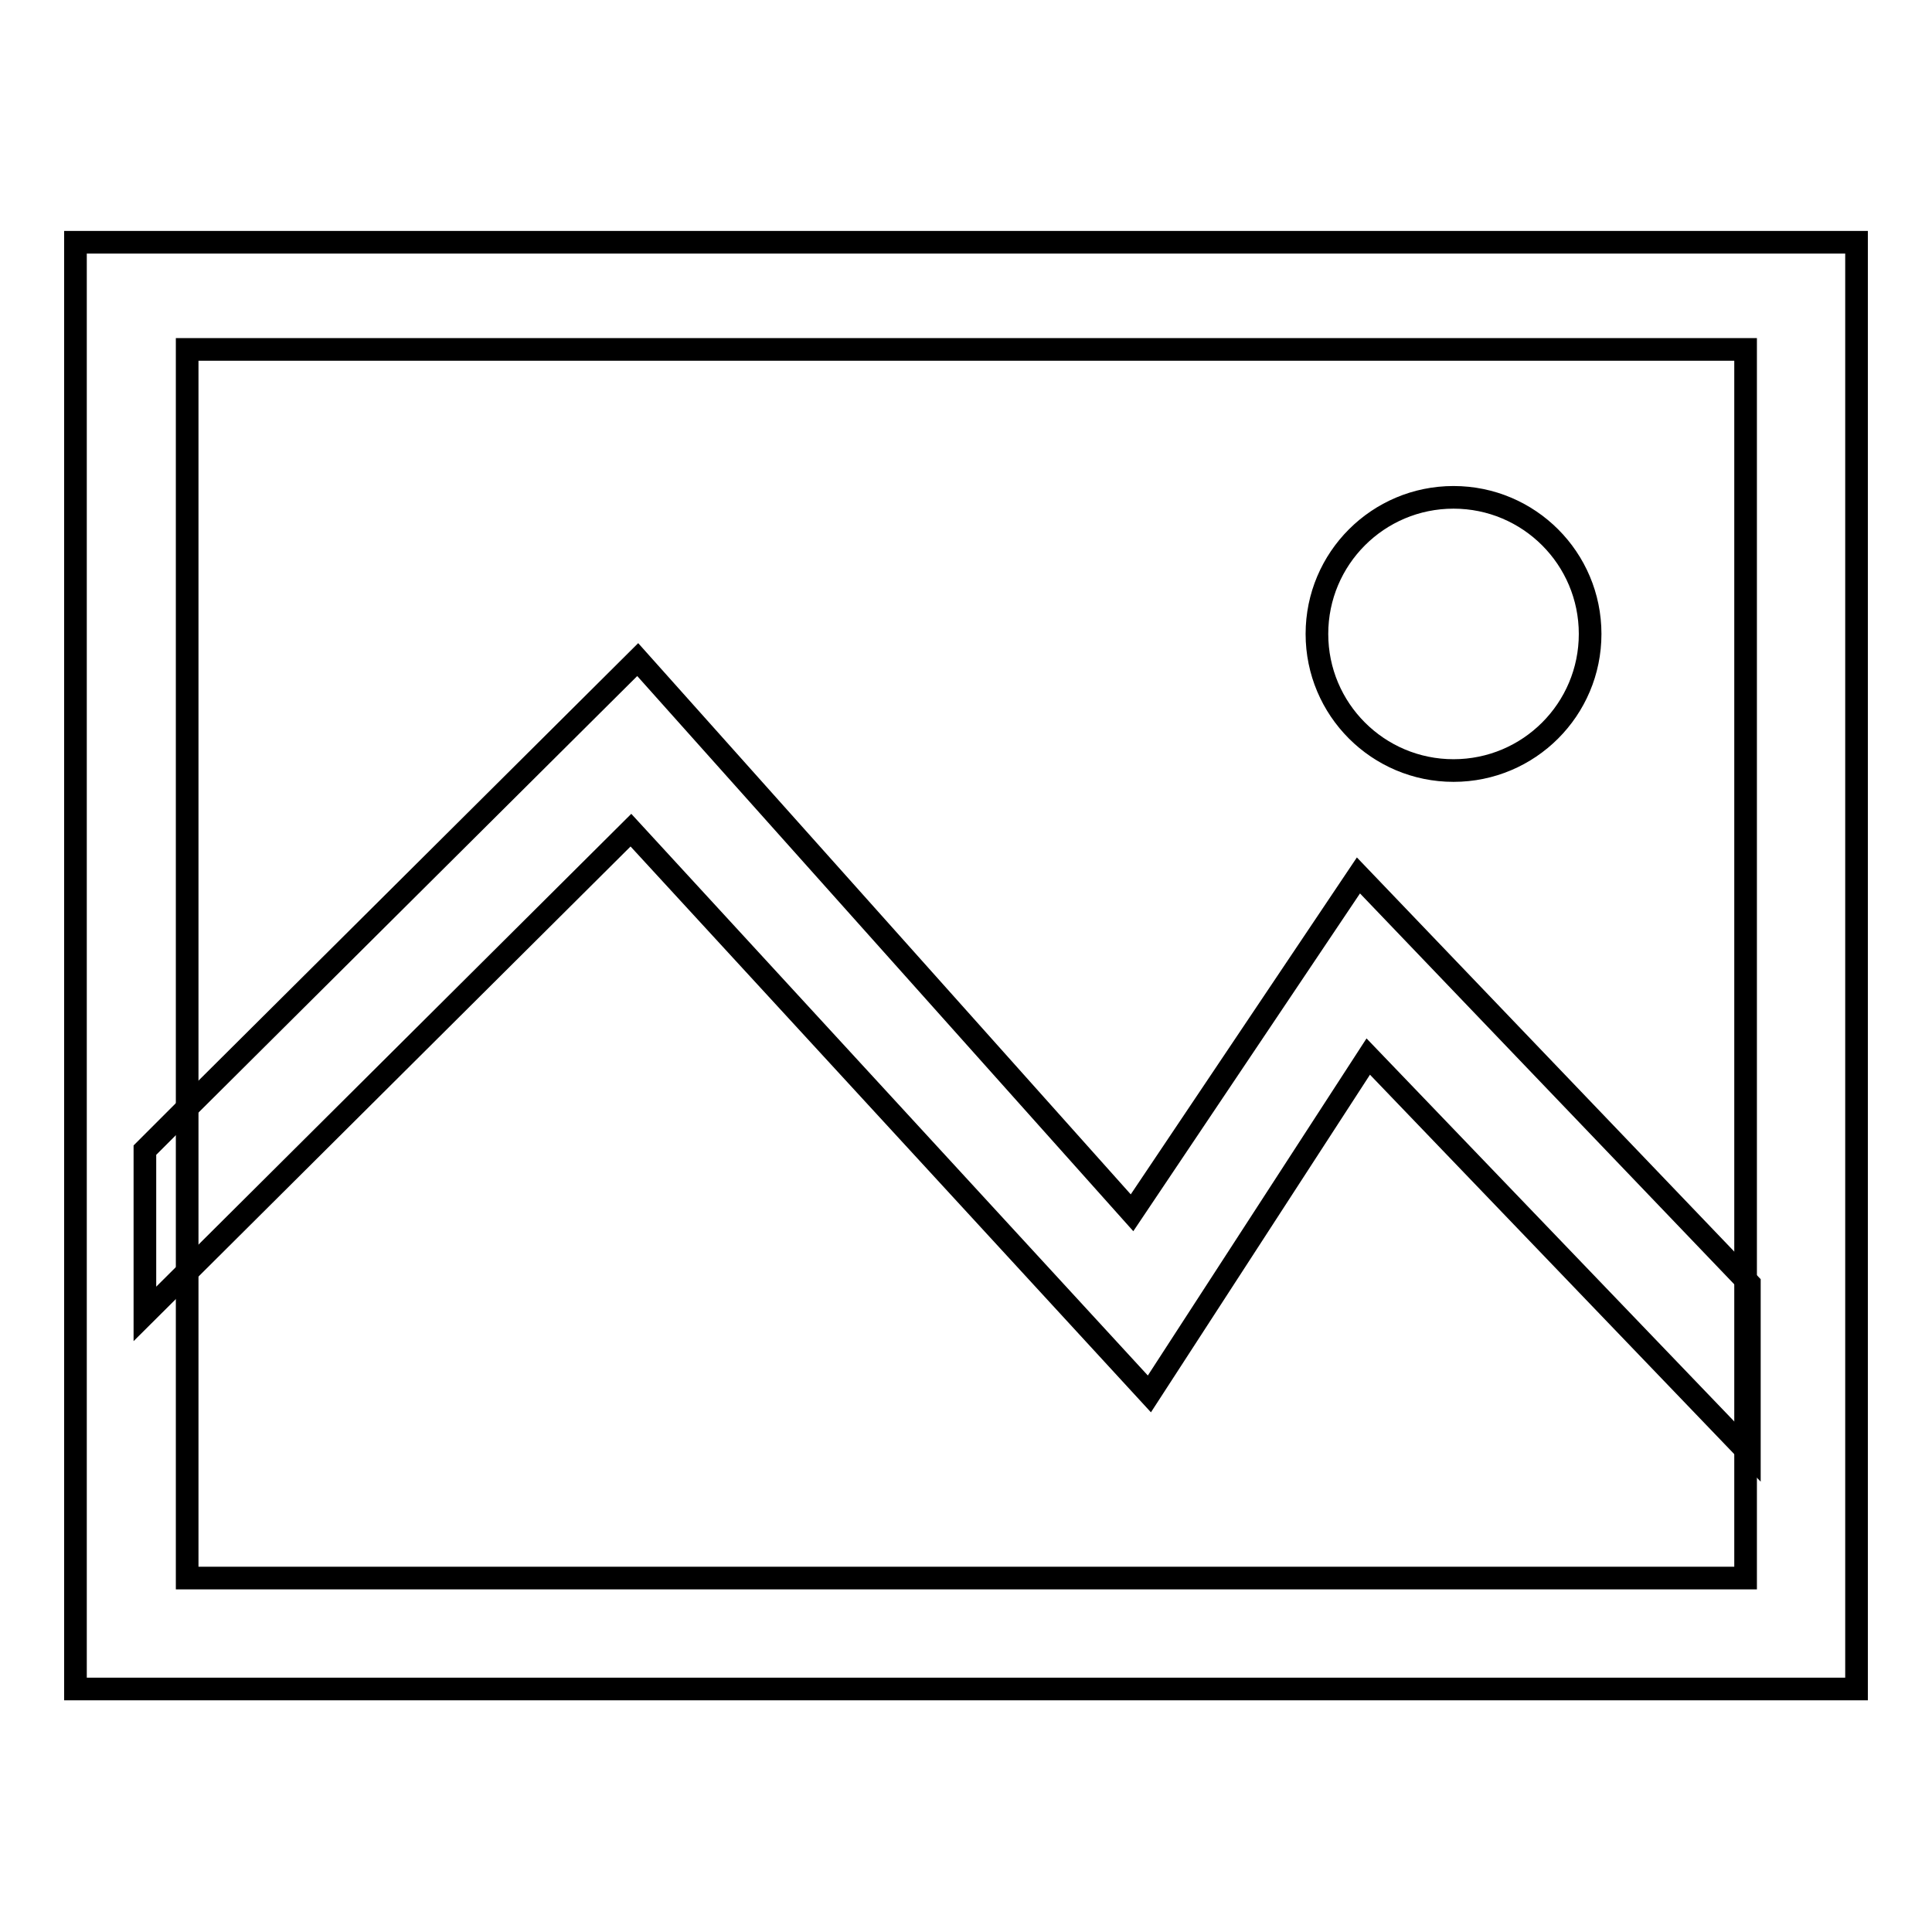
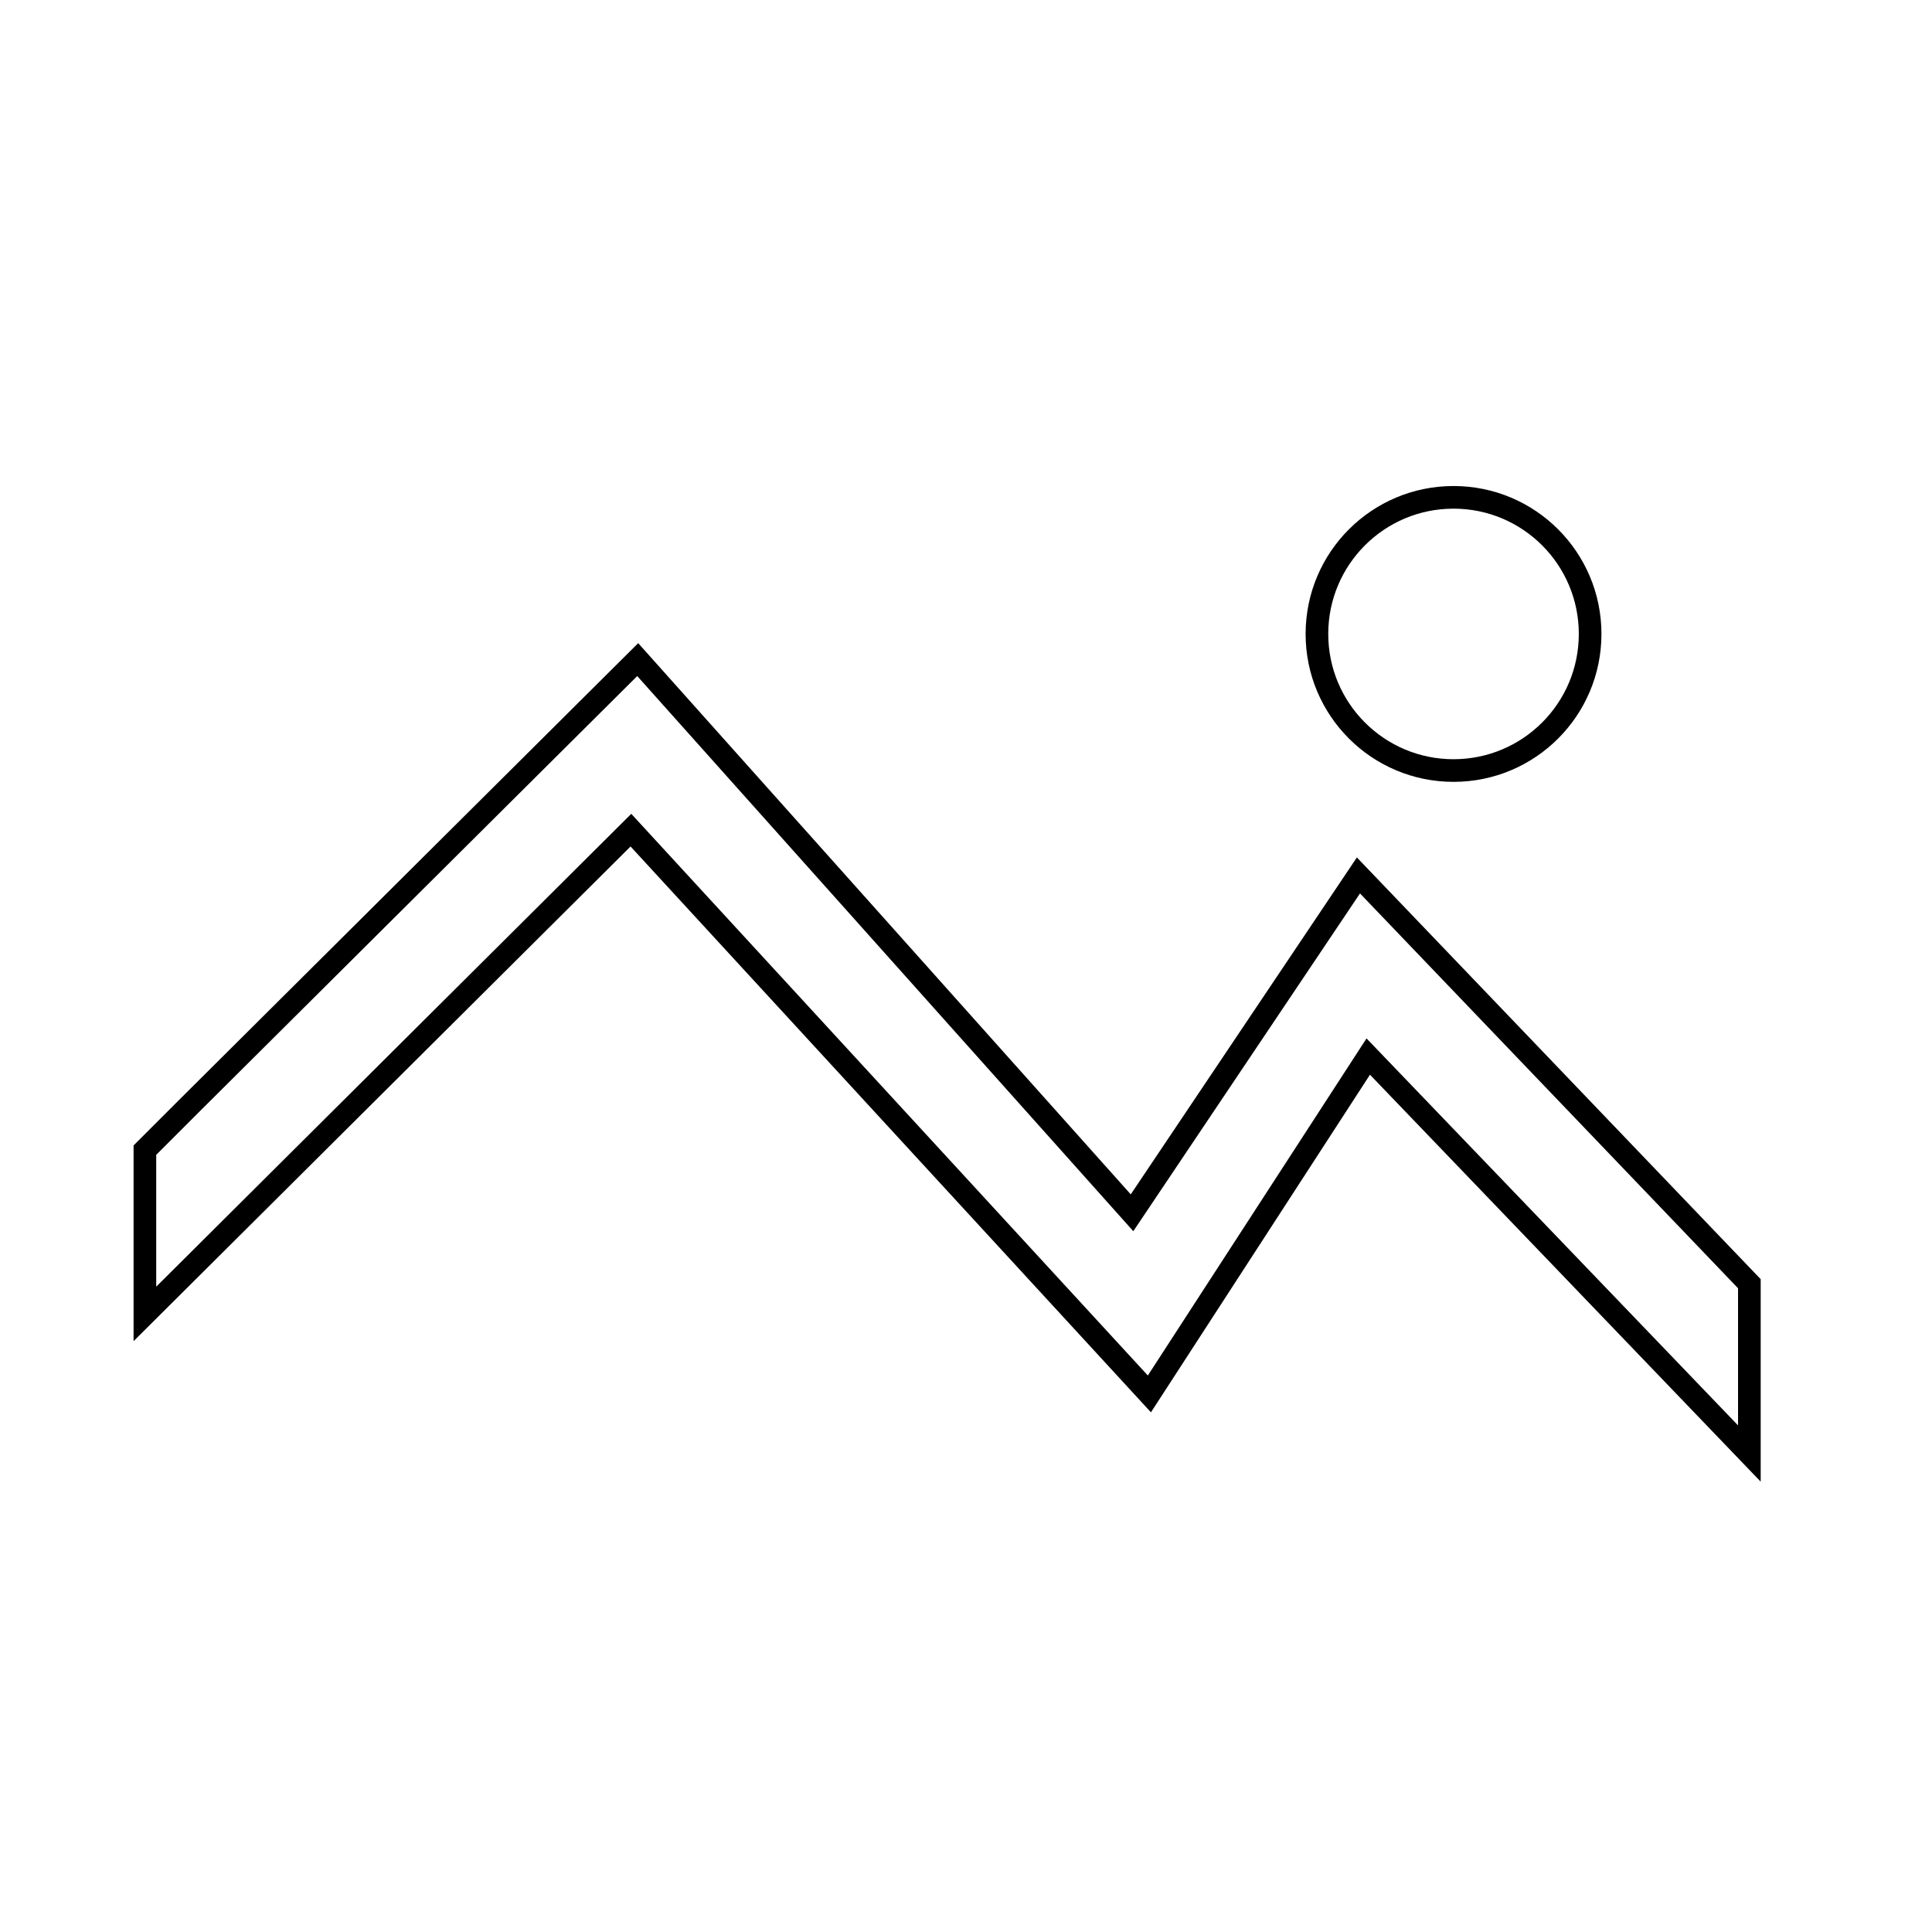
<svg xmlns="http://www.w3.org/2000/svg" version="1.1" x="0px" y="0px" viewBox="0 0 256 256" enable-background="new 0 0 256 256" xml:space="preserve">
  <g>
    <g>
-       <path stroke-width="3" fill-opacity="0" stroke="#000000" d="M10,32.1v191.7h236V32.1H10z M231.3,209.1H24.8V46.3h206.5V209.1z" />
      <path stroke-width="3" fill-opacity="0" stroke="#000000" d="M210.7,84c0,10-8.1,18.1-18.1,18.1s-18.1-8.1-18.1-18.1c0-10,8.1-18.1,18.1-18.1S210.7,74,210.7,84z" />
-       <path stroke-width="3" fill-opacity="0" stroke="#000000" d="M25.2,146.4l59.3-59l65.5,73.3l30-44.7l51.8,54.1v22.5L181.3,140l-29,44.7L83.6,110l-64.4,64.1v-21.7L25.2,146.4z" />
+       <path stroke-width="3" fill-opacity="0" stroke="#000000" d="M25.2,146.4l59.3-59l65.5,73.3l30-44.7l51.8,54.1v22.5L181.3,140l-29,44.7L83.6,110l-64.4,64.1v-21.7L25.2,146.4" />
    </g>
  </g>
</svg>